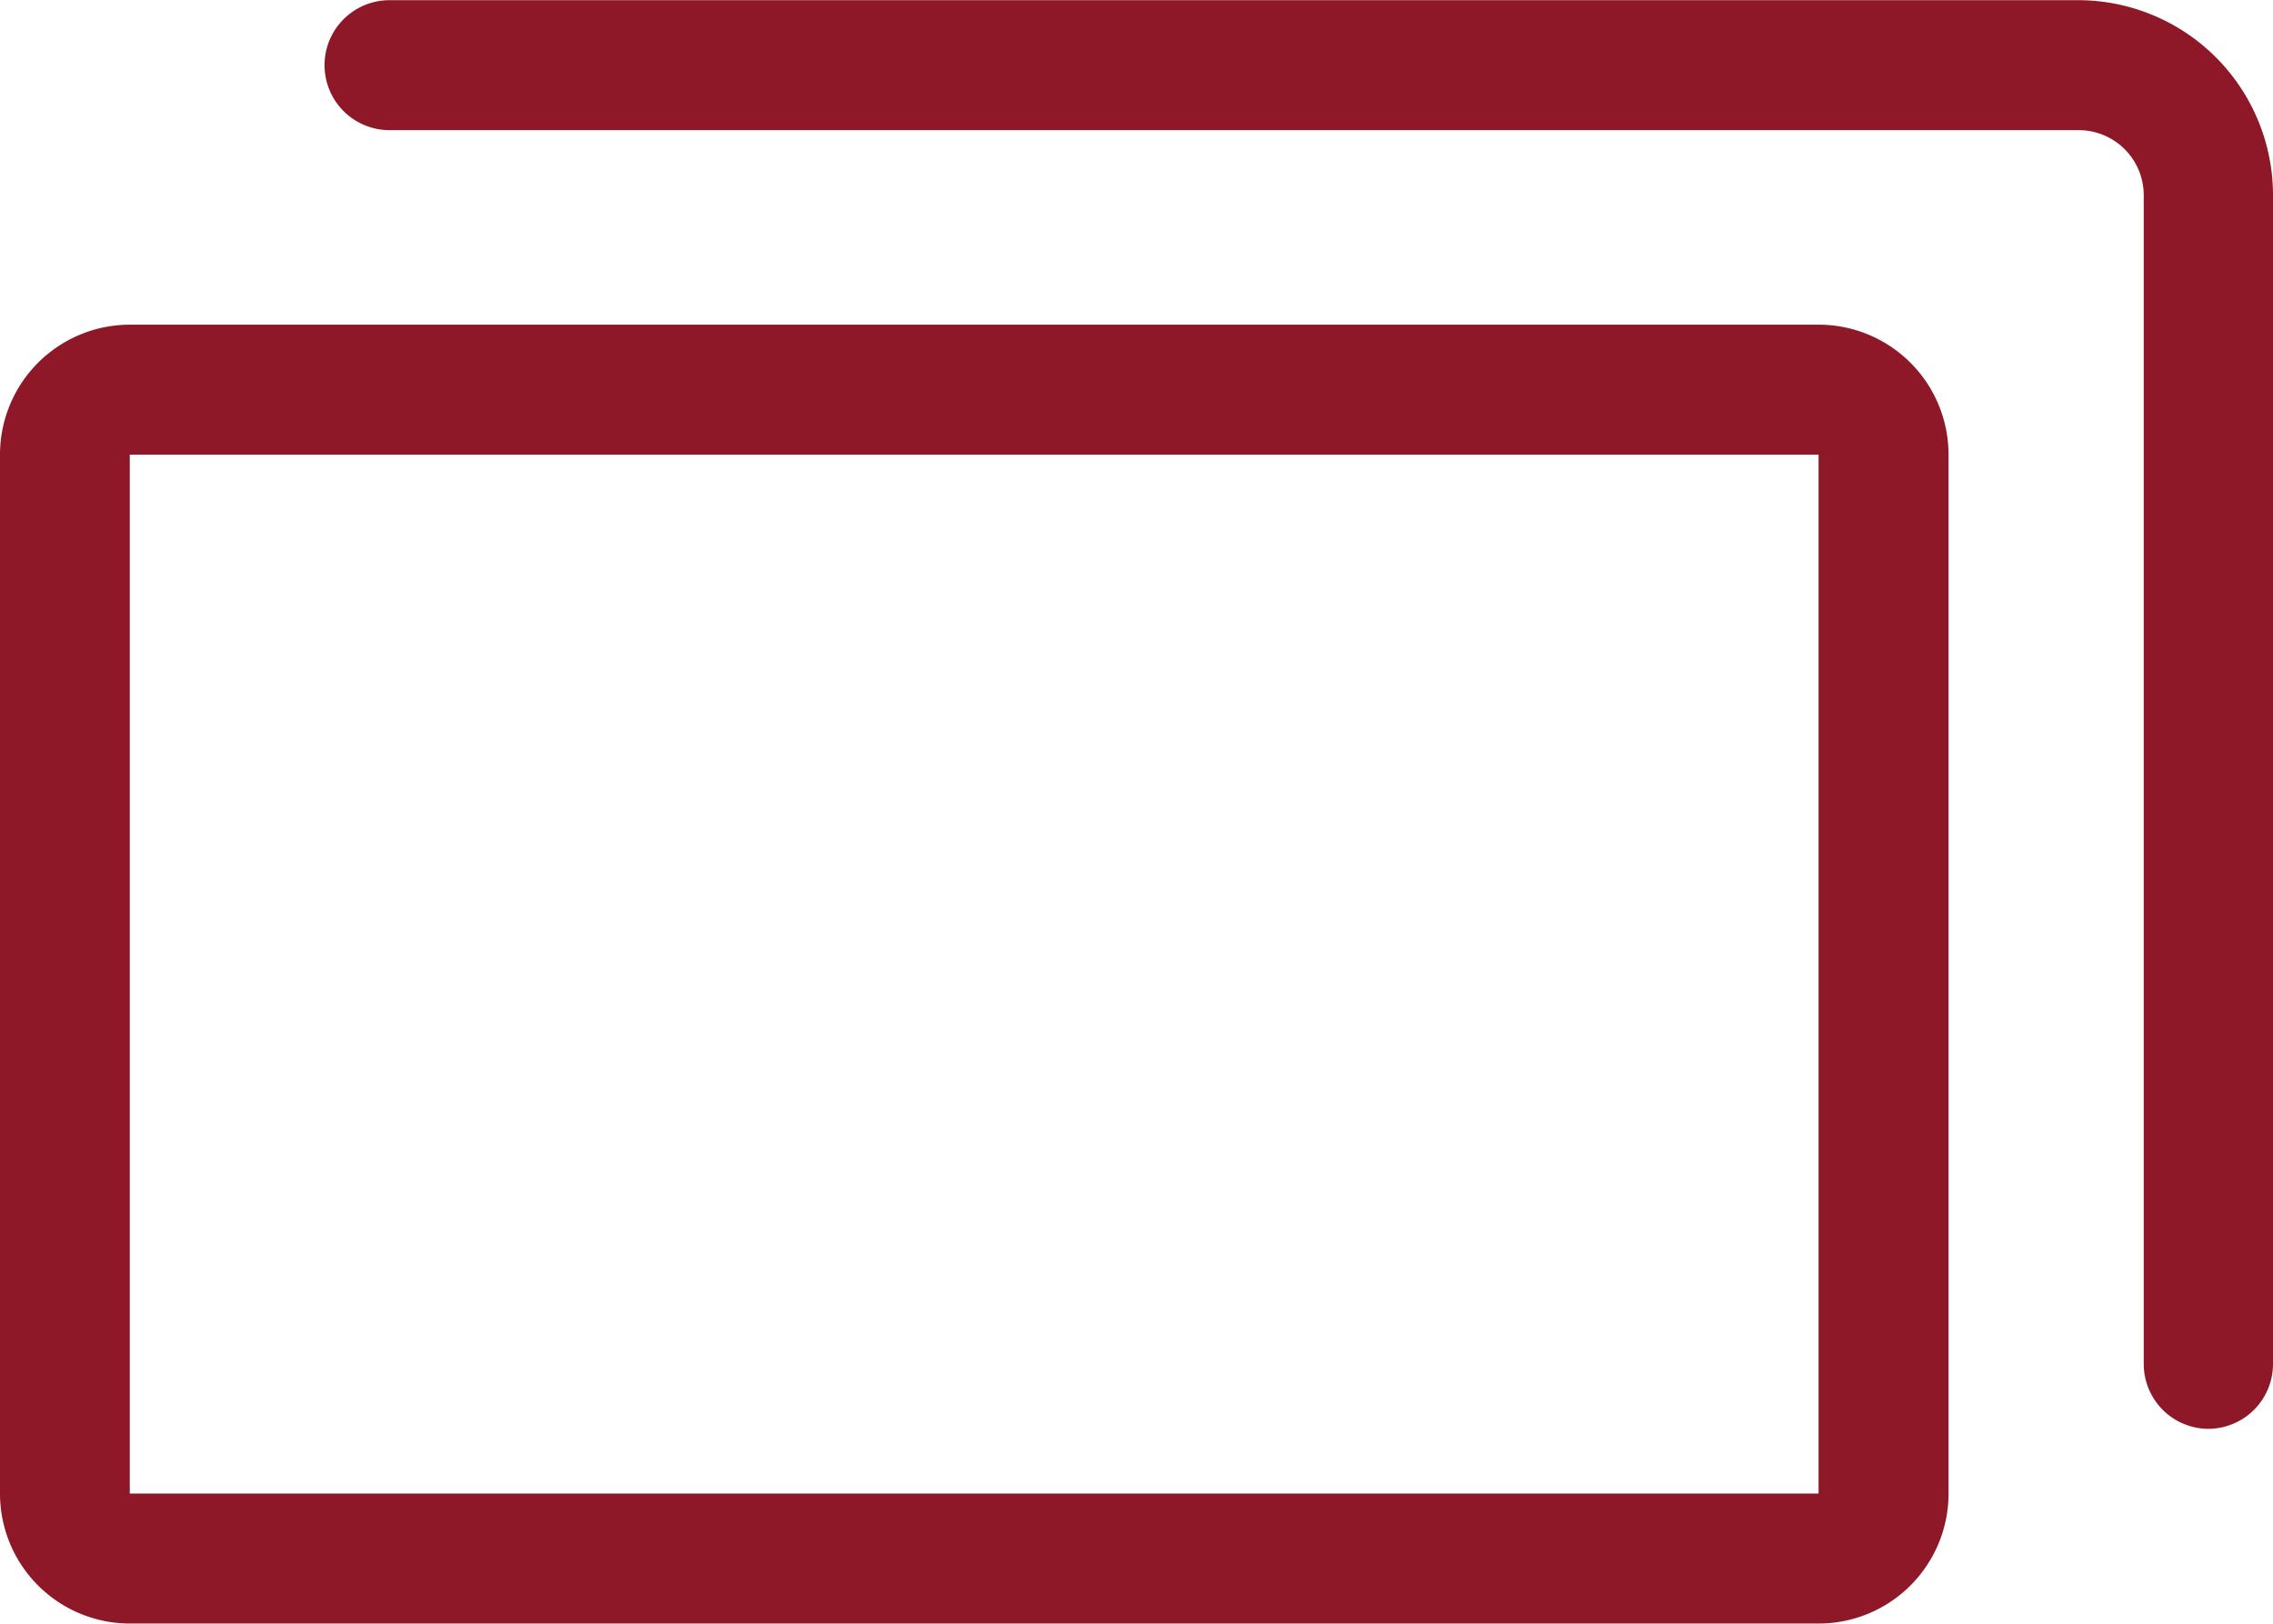
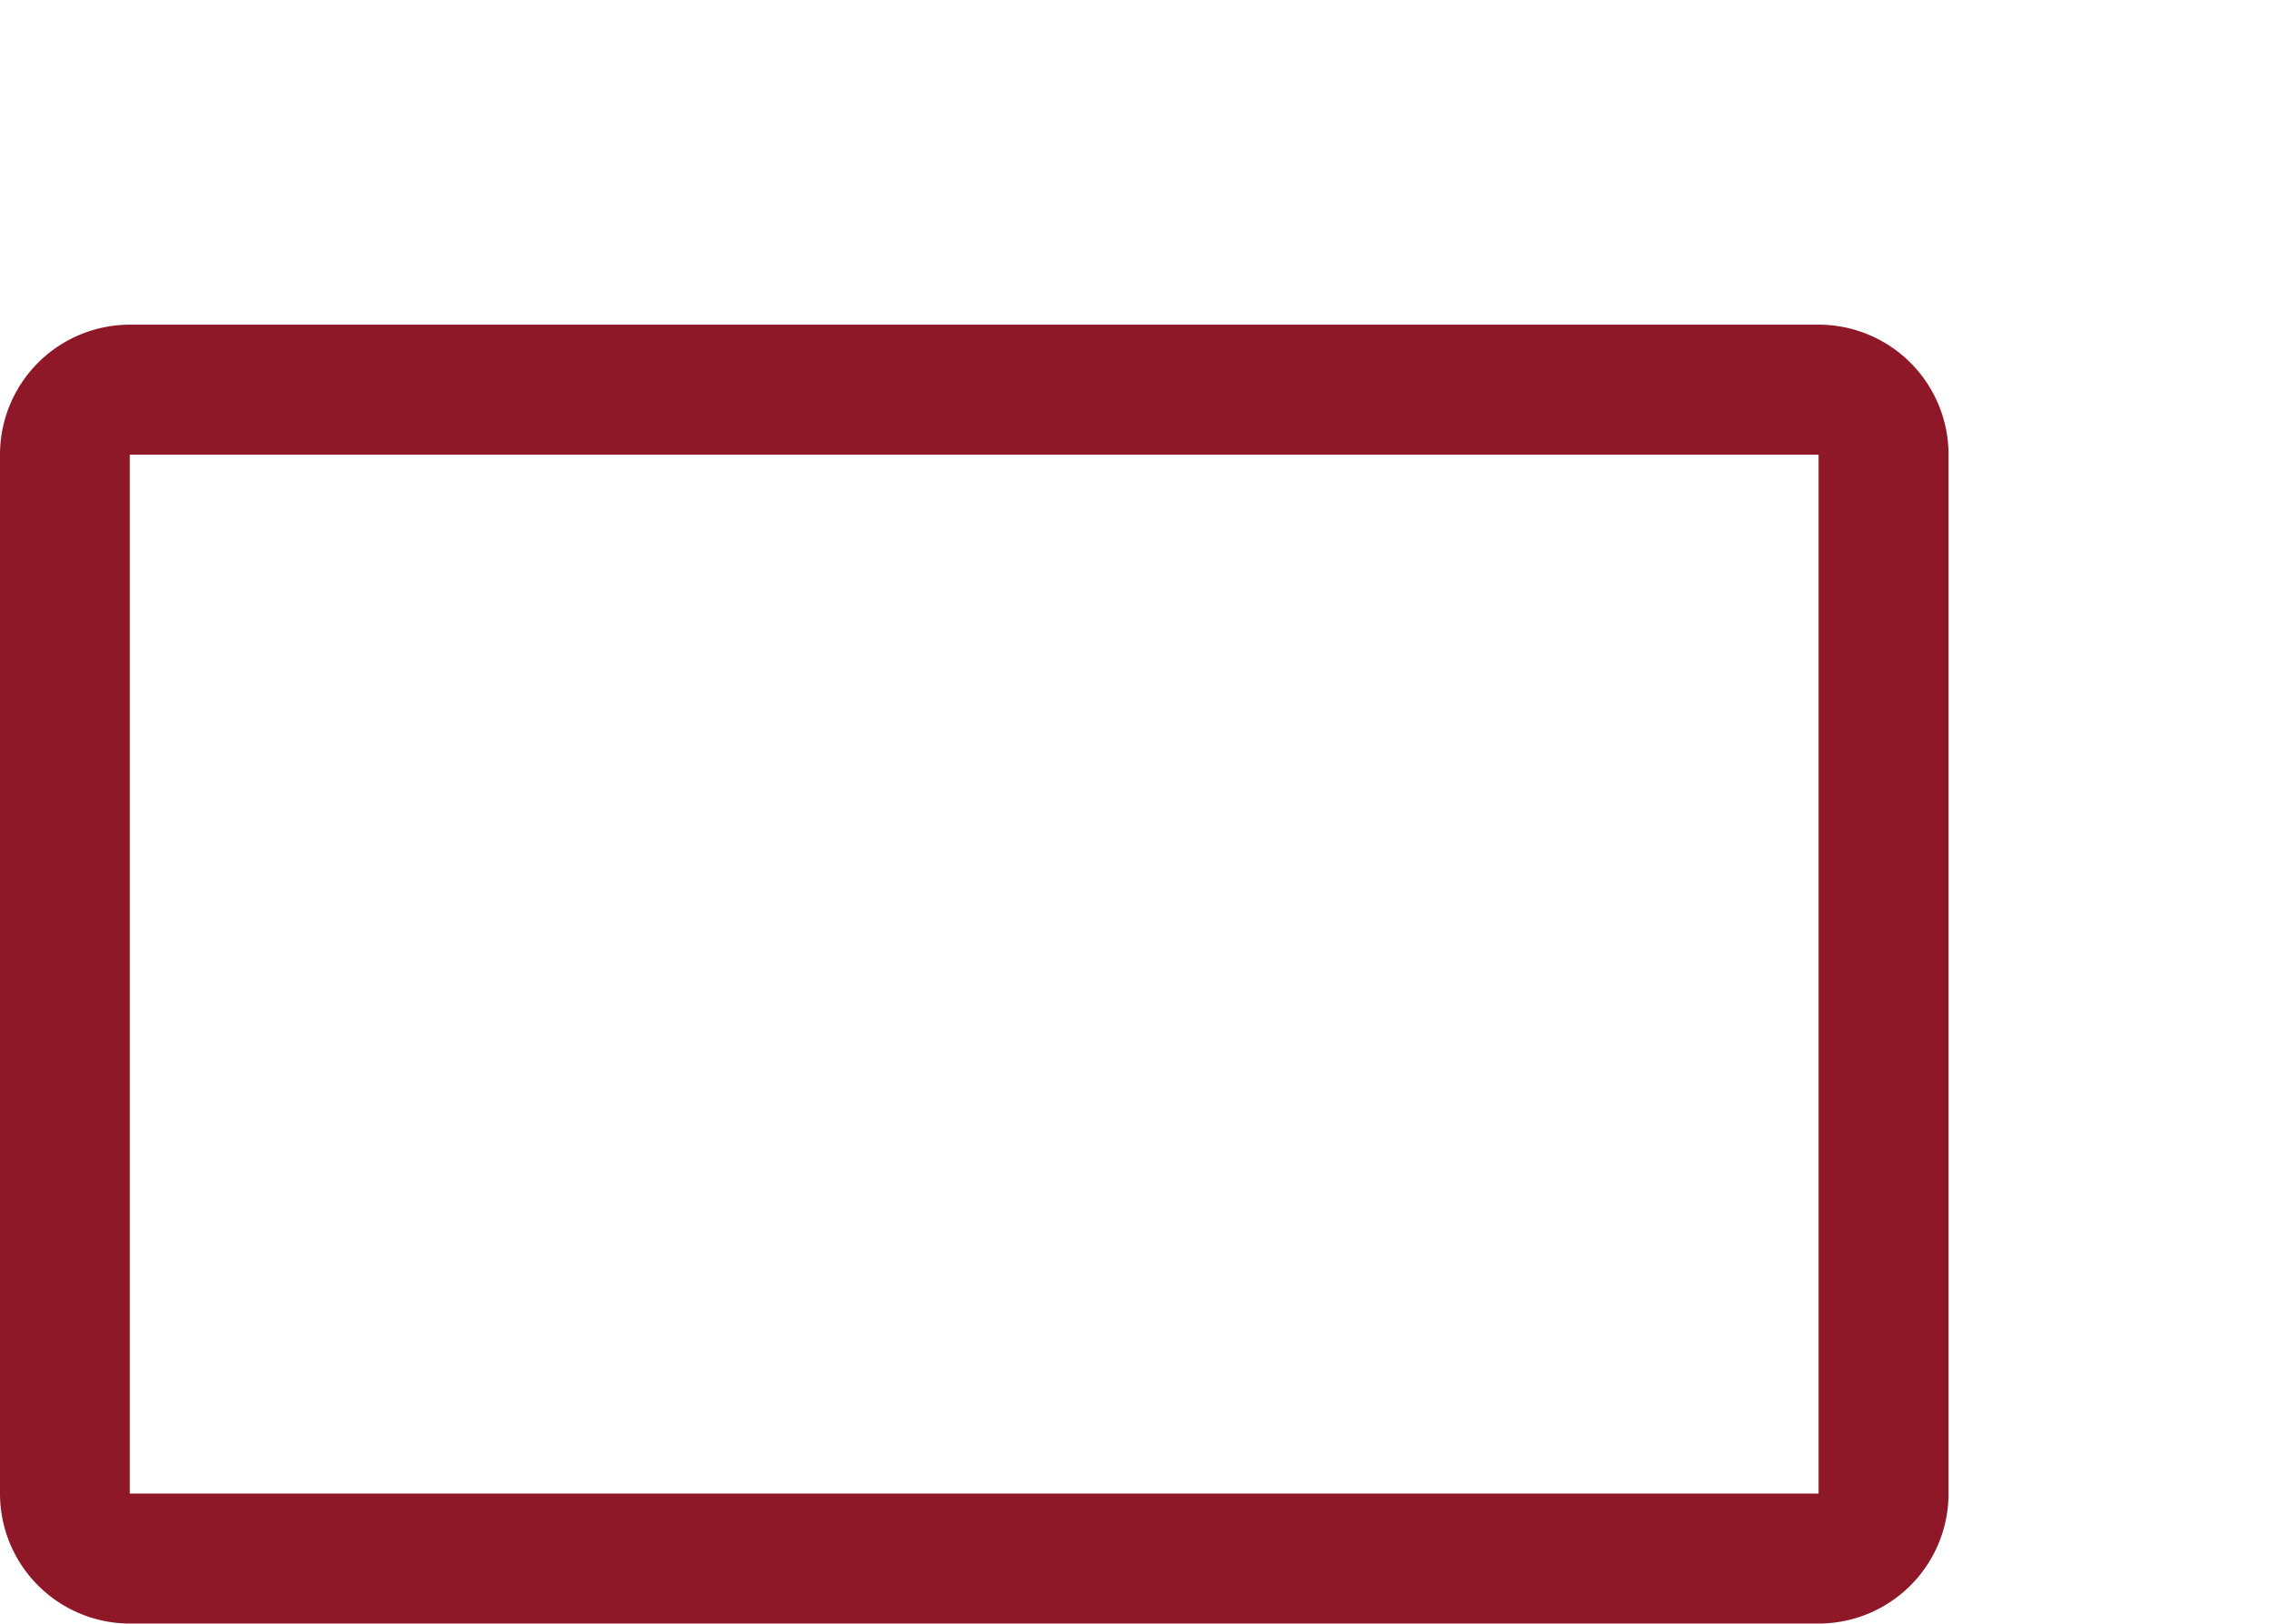
<svg xmlns="http://www.w3.org/2000/svg" width="13.03" height="9.307" viewBox="0 0 13.03 9.307">
  <g id="s-30x30_2987e88b-43c1-4c96-b65c-fa5645b2afd6" transform="translate(-7 -8.5)">
    <path id="Rectangle_12" data-name="Rectangle 12" d="M.245-.5h9.68a.745.745,0,0,1,.745.745V6.2a.745.745,0,0,1-.745.745H.245A.745.745,0,0,1-.5,6.2V.245A.745.745,0,0,1,.245-.5Zm9.68,6.7V.245H.244V6.2Z" transform="translate(7.5 10.861)" fill="#8e1828" />
-     <path id="Path_1" data-name="Path 1" d="M20.3,16.69a.372.372,0,0,1-.372-.372v-6.7a.373.373,0,0,0-.372-.372H9.872a.372.372,0,0,1,0-.745h9.68a1.118,1.118,0,0,1,1.117,1.117v6.7A.372.372,0,0,1,20.3,16.69Z" transform="translate(-0.639)" fill="#8e1828" />
  </g>
</svg>